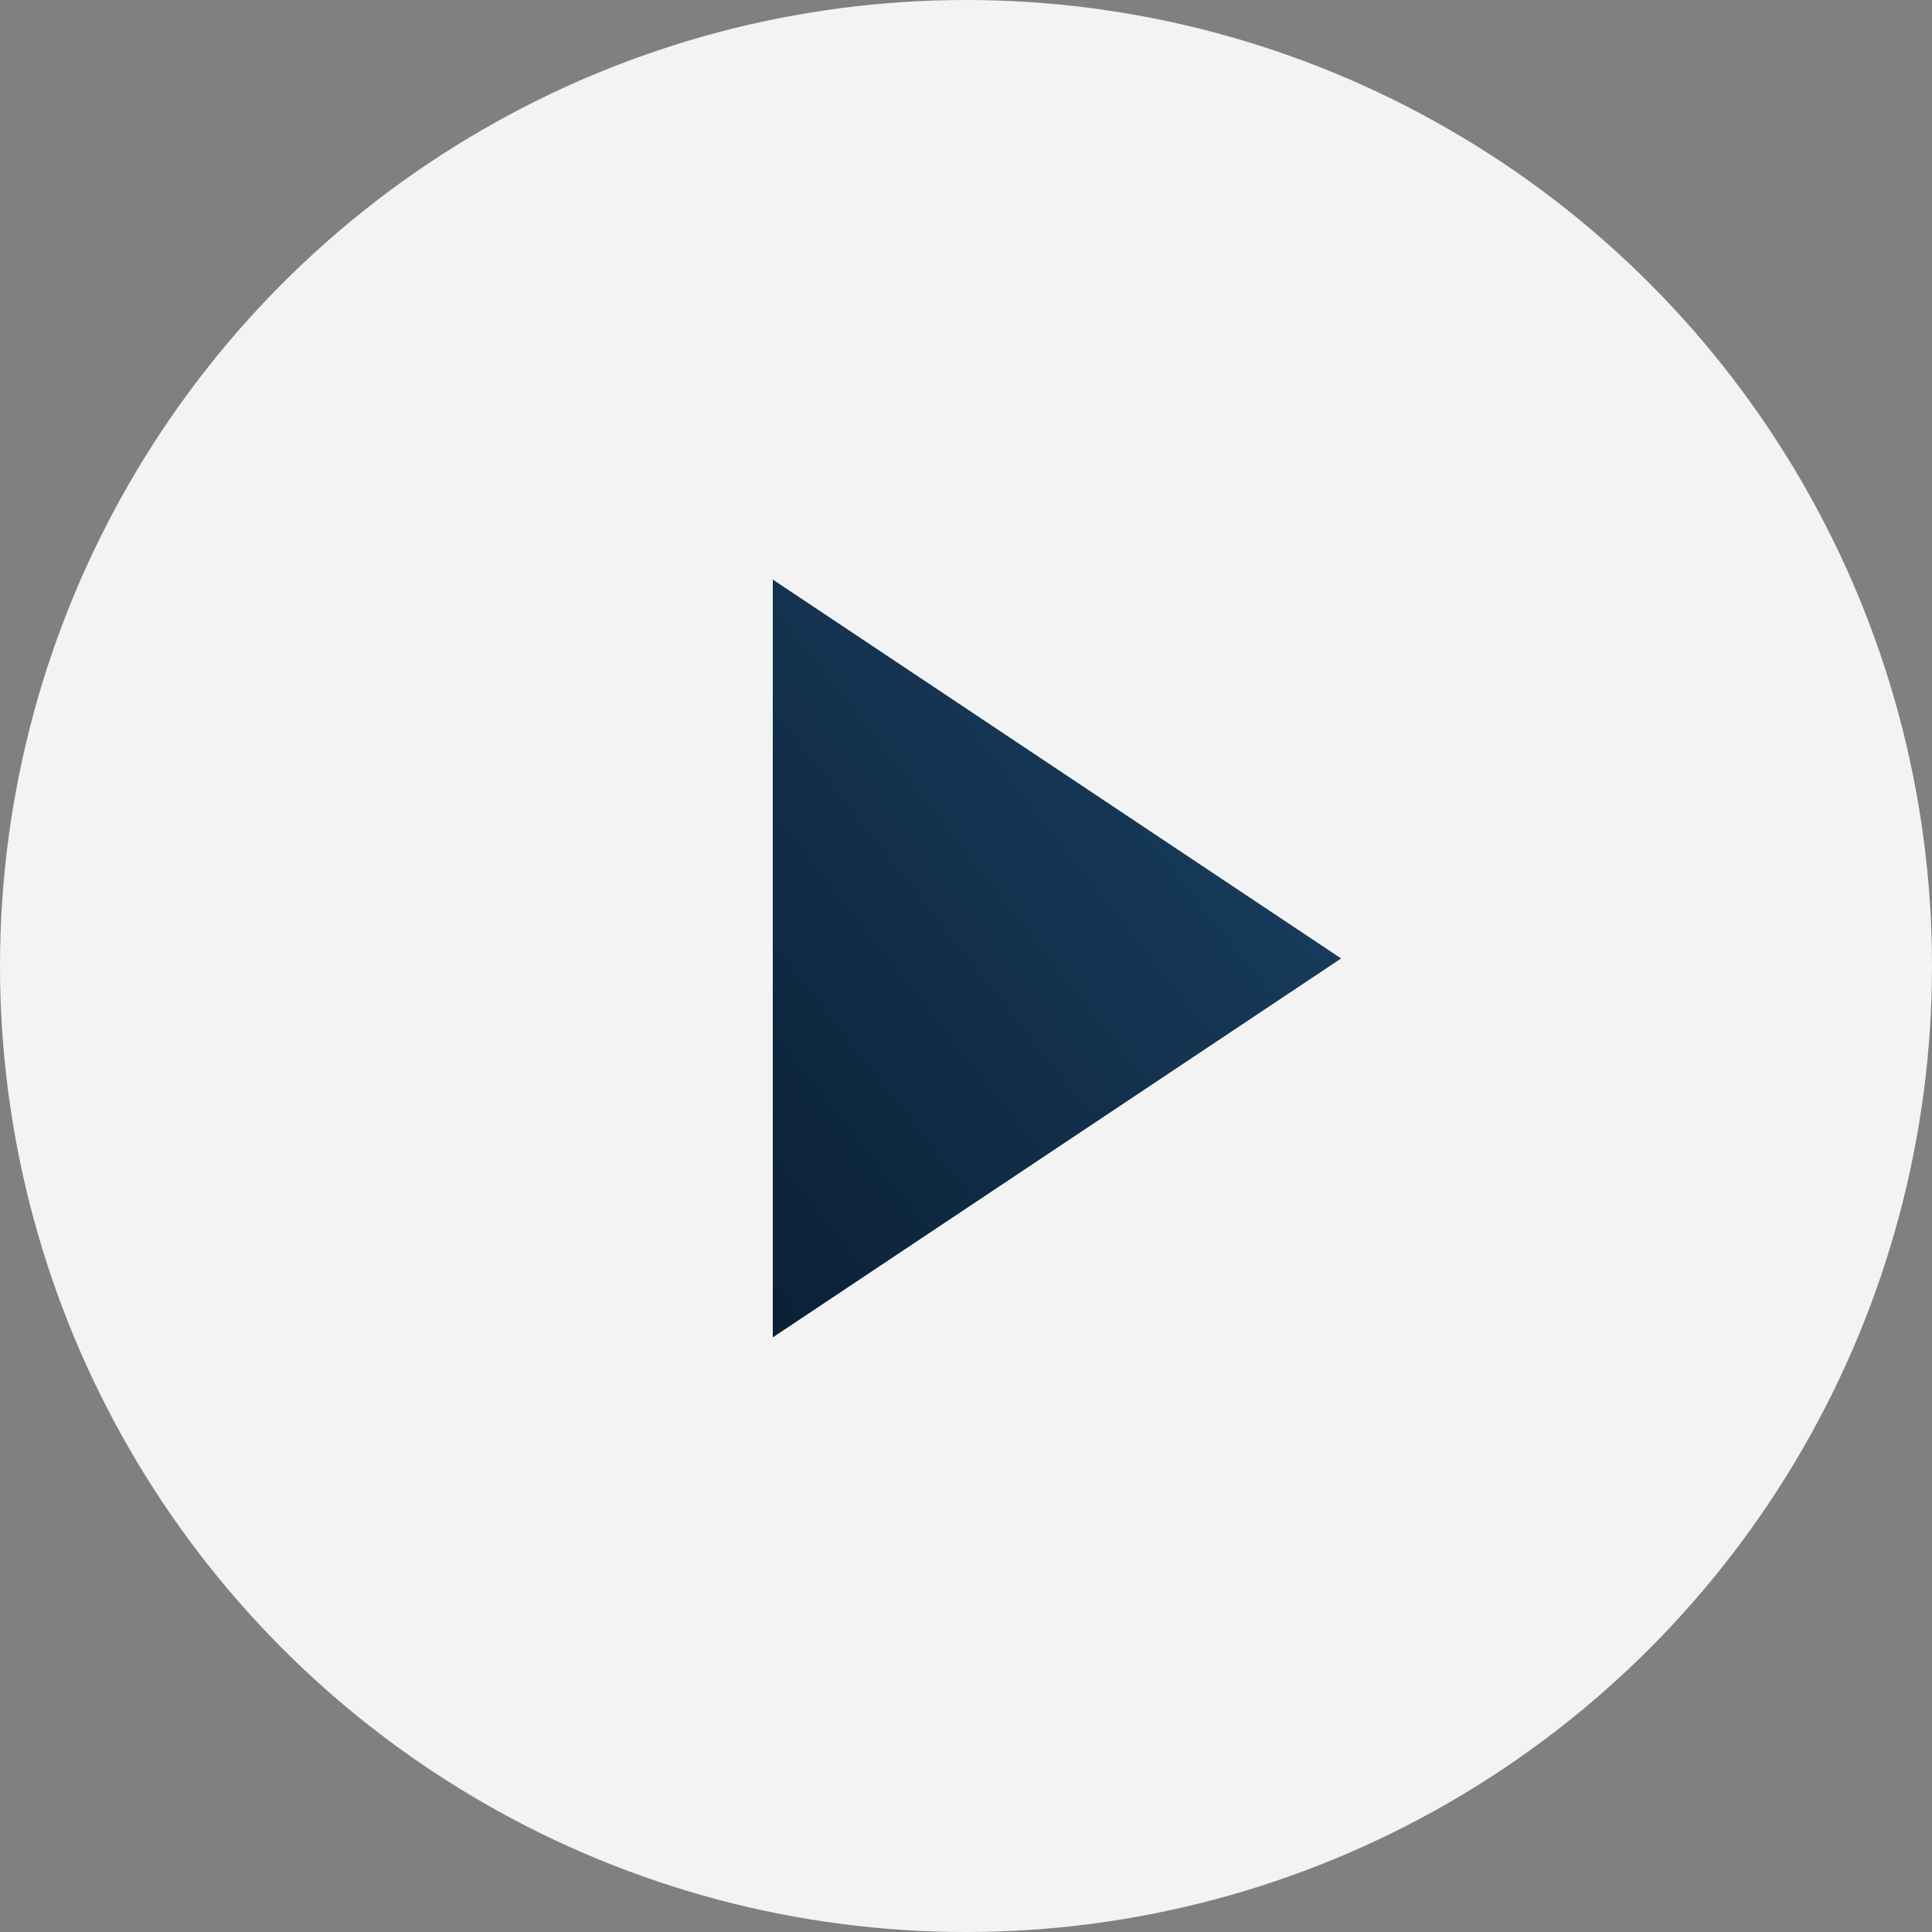
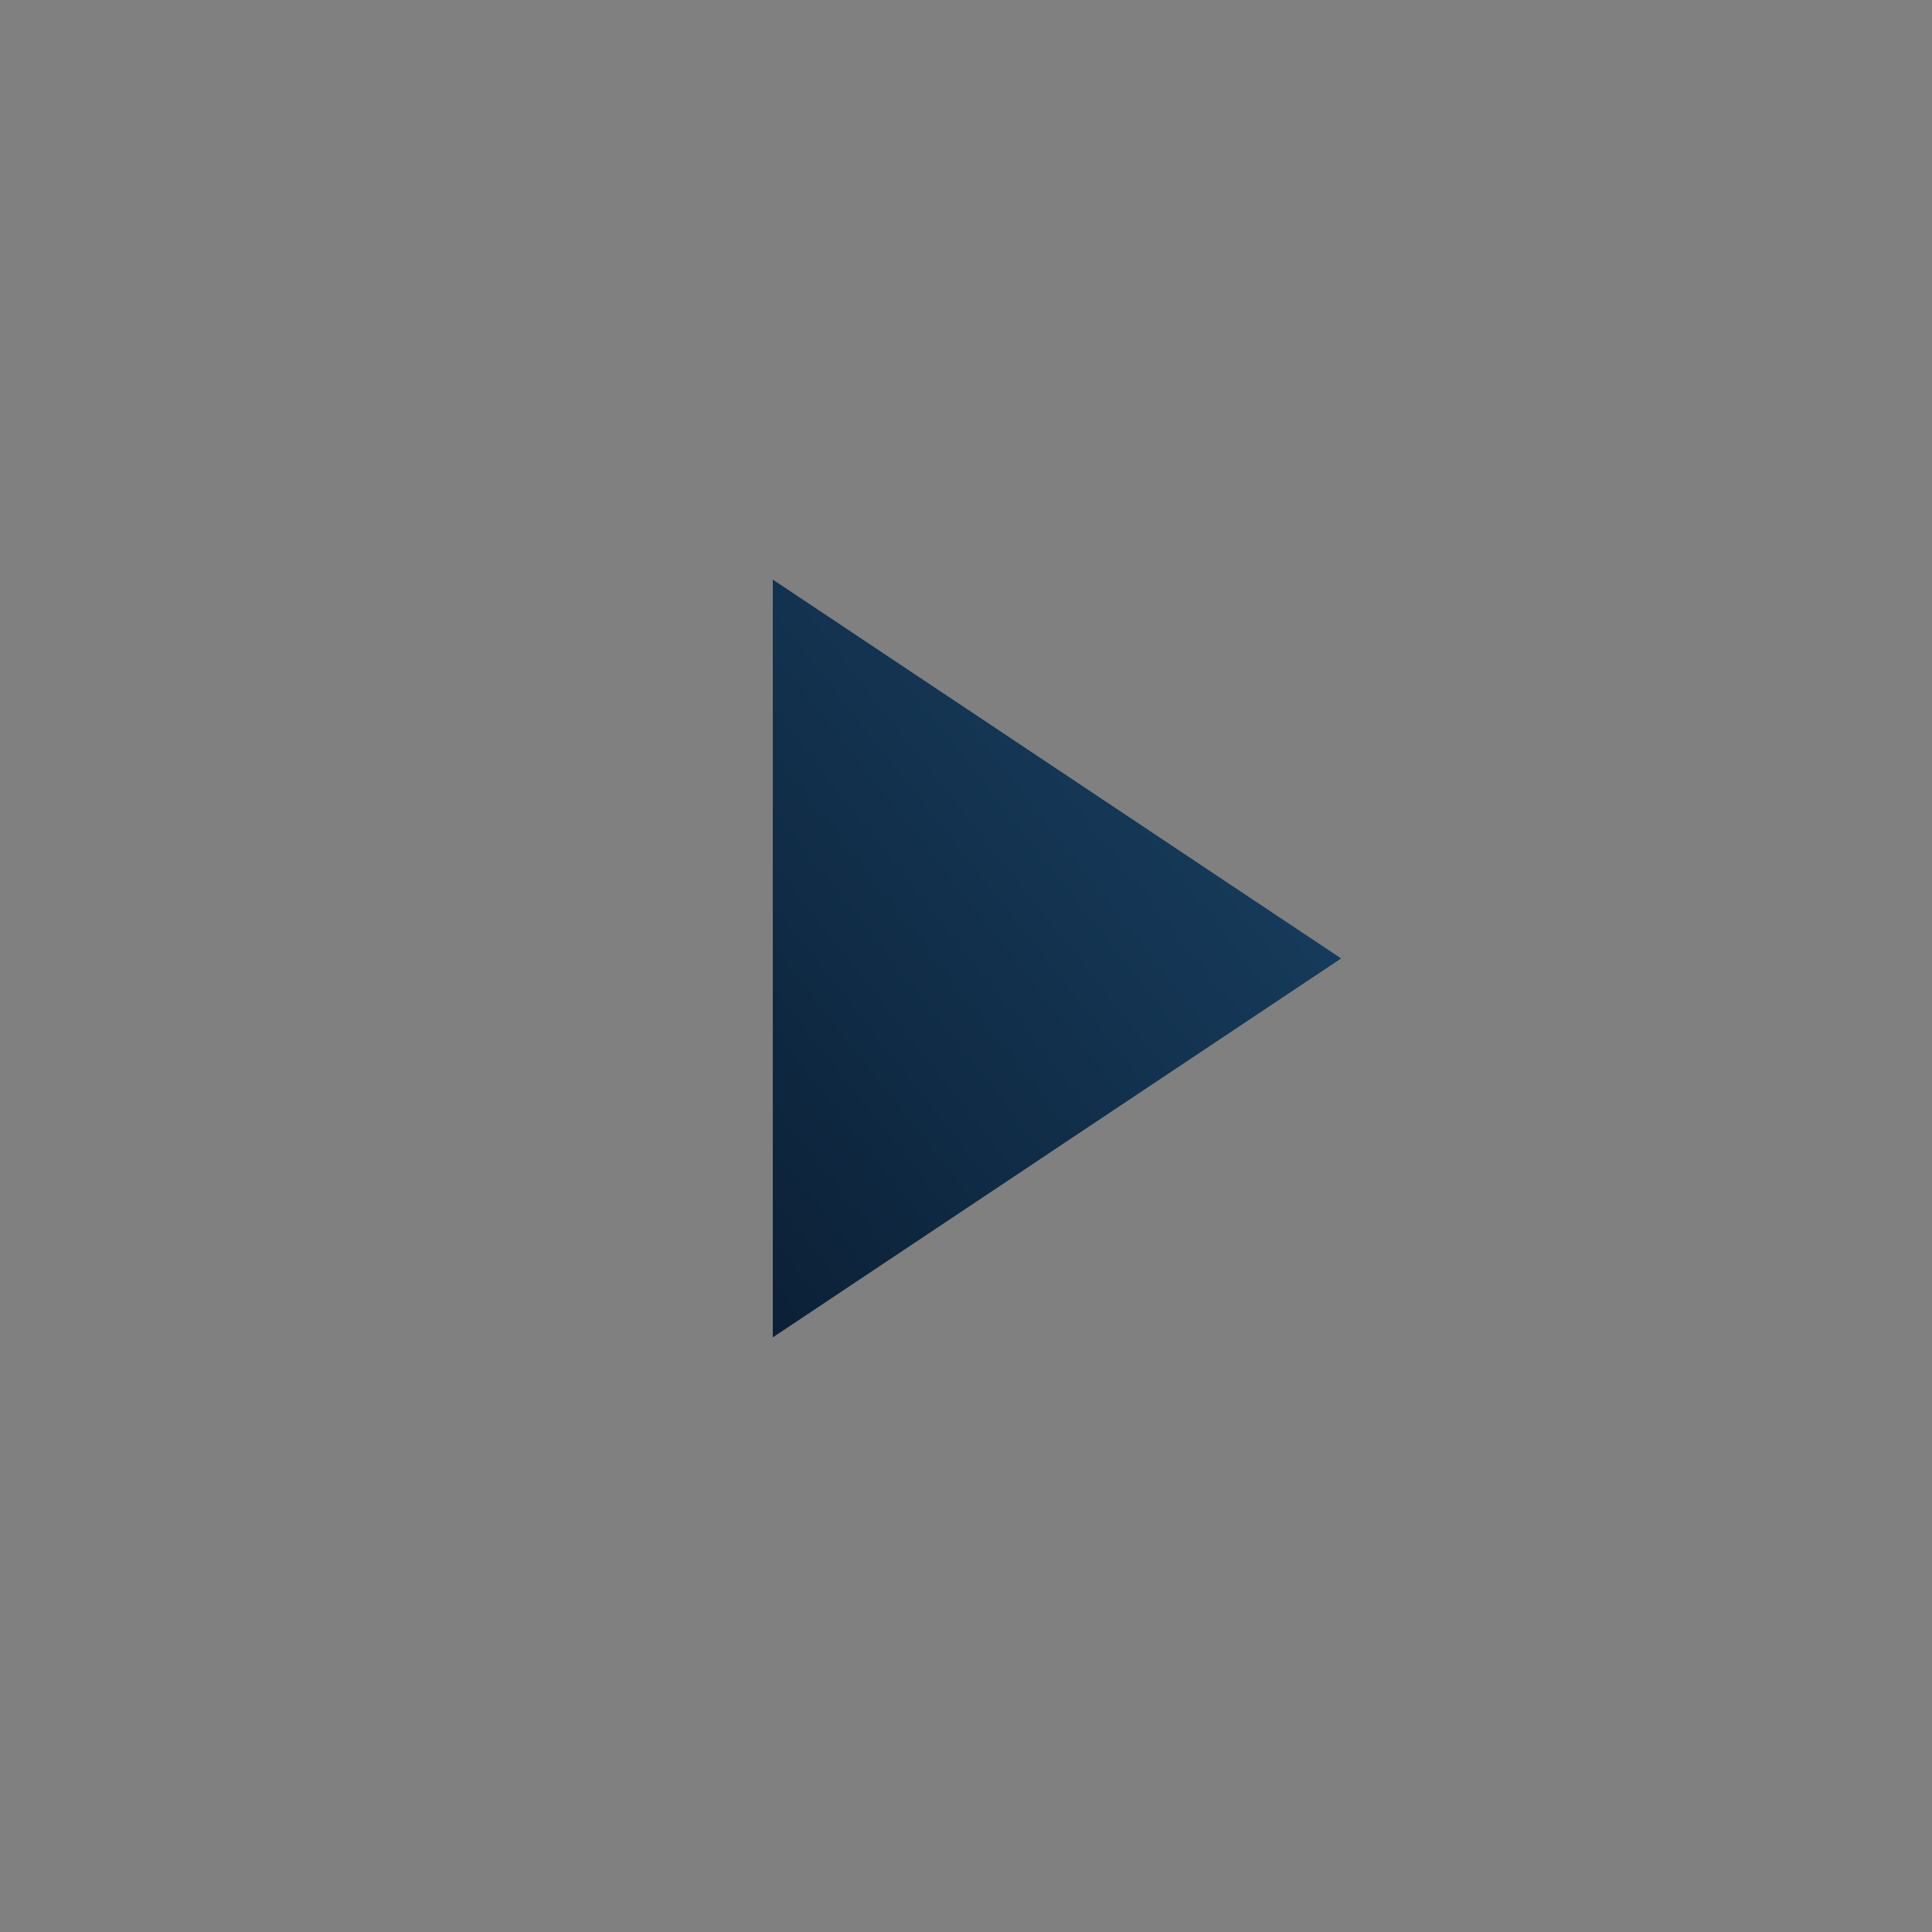
<svg xmlns="http://www.w3.org/2000/svg" width="50px" height="50px" viewBox="0 0 50 50" version="1.1">
  <rect x="0" y="0" width="50" height="50" fill="#808080" stroke="none" />
  <title>EC5B0844-C459-40E7-A867-97271C5CAAB9</title>
  <desc>Created with sketchtool.</desc>
  <defs>
    <linearGradient x1="100%" y1="2.938%" x2="3.232%" y2="103.98%" id="linearGradient-1">
      <stop stop-color="#1A4366" offset="0%" />
      <stop stop-color="#0B2036" offset="100%" />
    </linearGradient>
  </defs>
  <g id="Page-1" stroke="none" stroke-width="1" fill="none" fill-rule="evenodd">
    <g id="Landing-Page---Noe---V4" transform="translate(-308, -2857)">
      <g id="play_petit" transform="translate(308, 2857)">
        <g>
-           <circle id="Oval" fill-opacity="0.9" fill="#FFFFFF" fill-rule="nonzero" cx="25" cy="25" r="25" />
          <polygon id="Stroke-3904" fill="url(#linearGradient-1)" points="20 34.611 20 15 34.708 24.805" />
        </g>
      </g>
    </g>
  </g>
</svg>